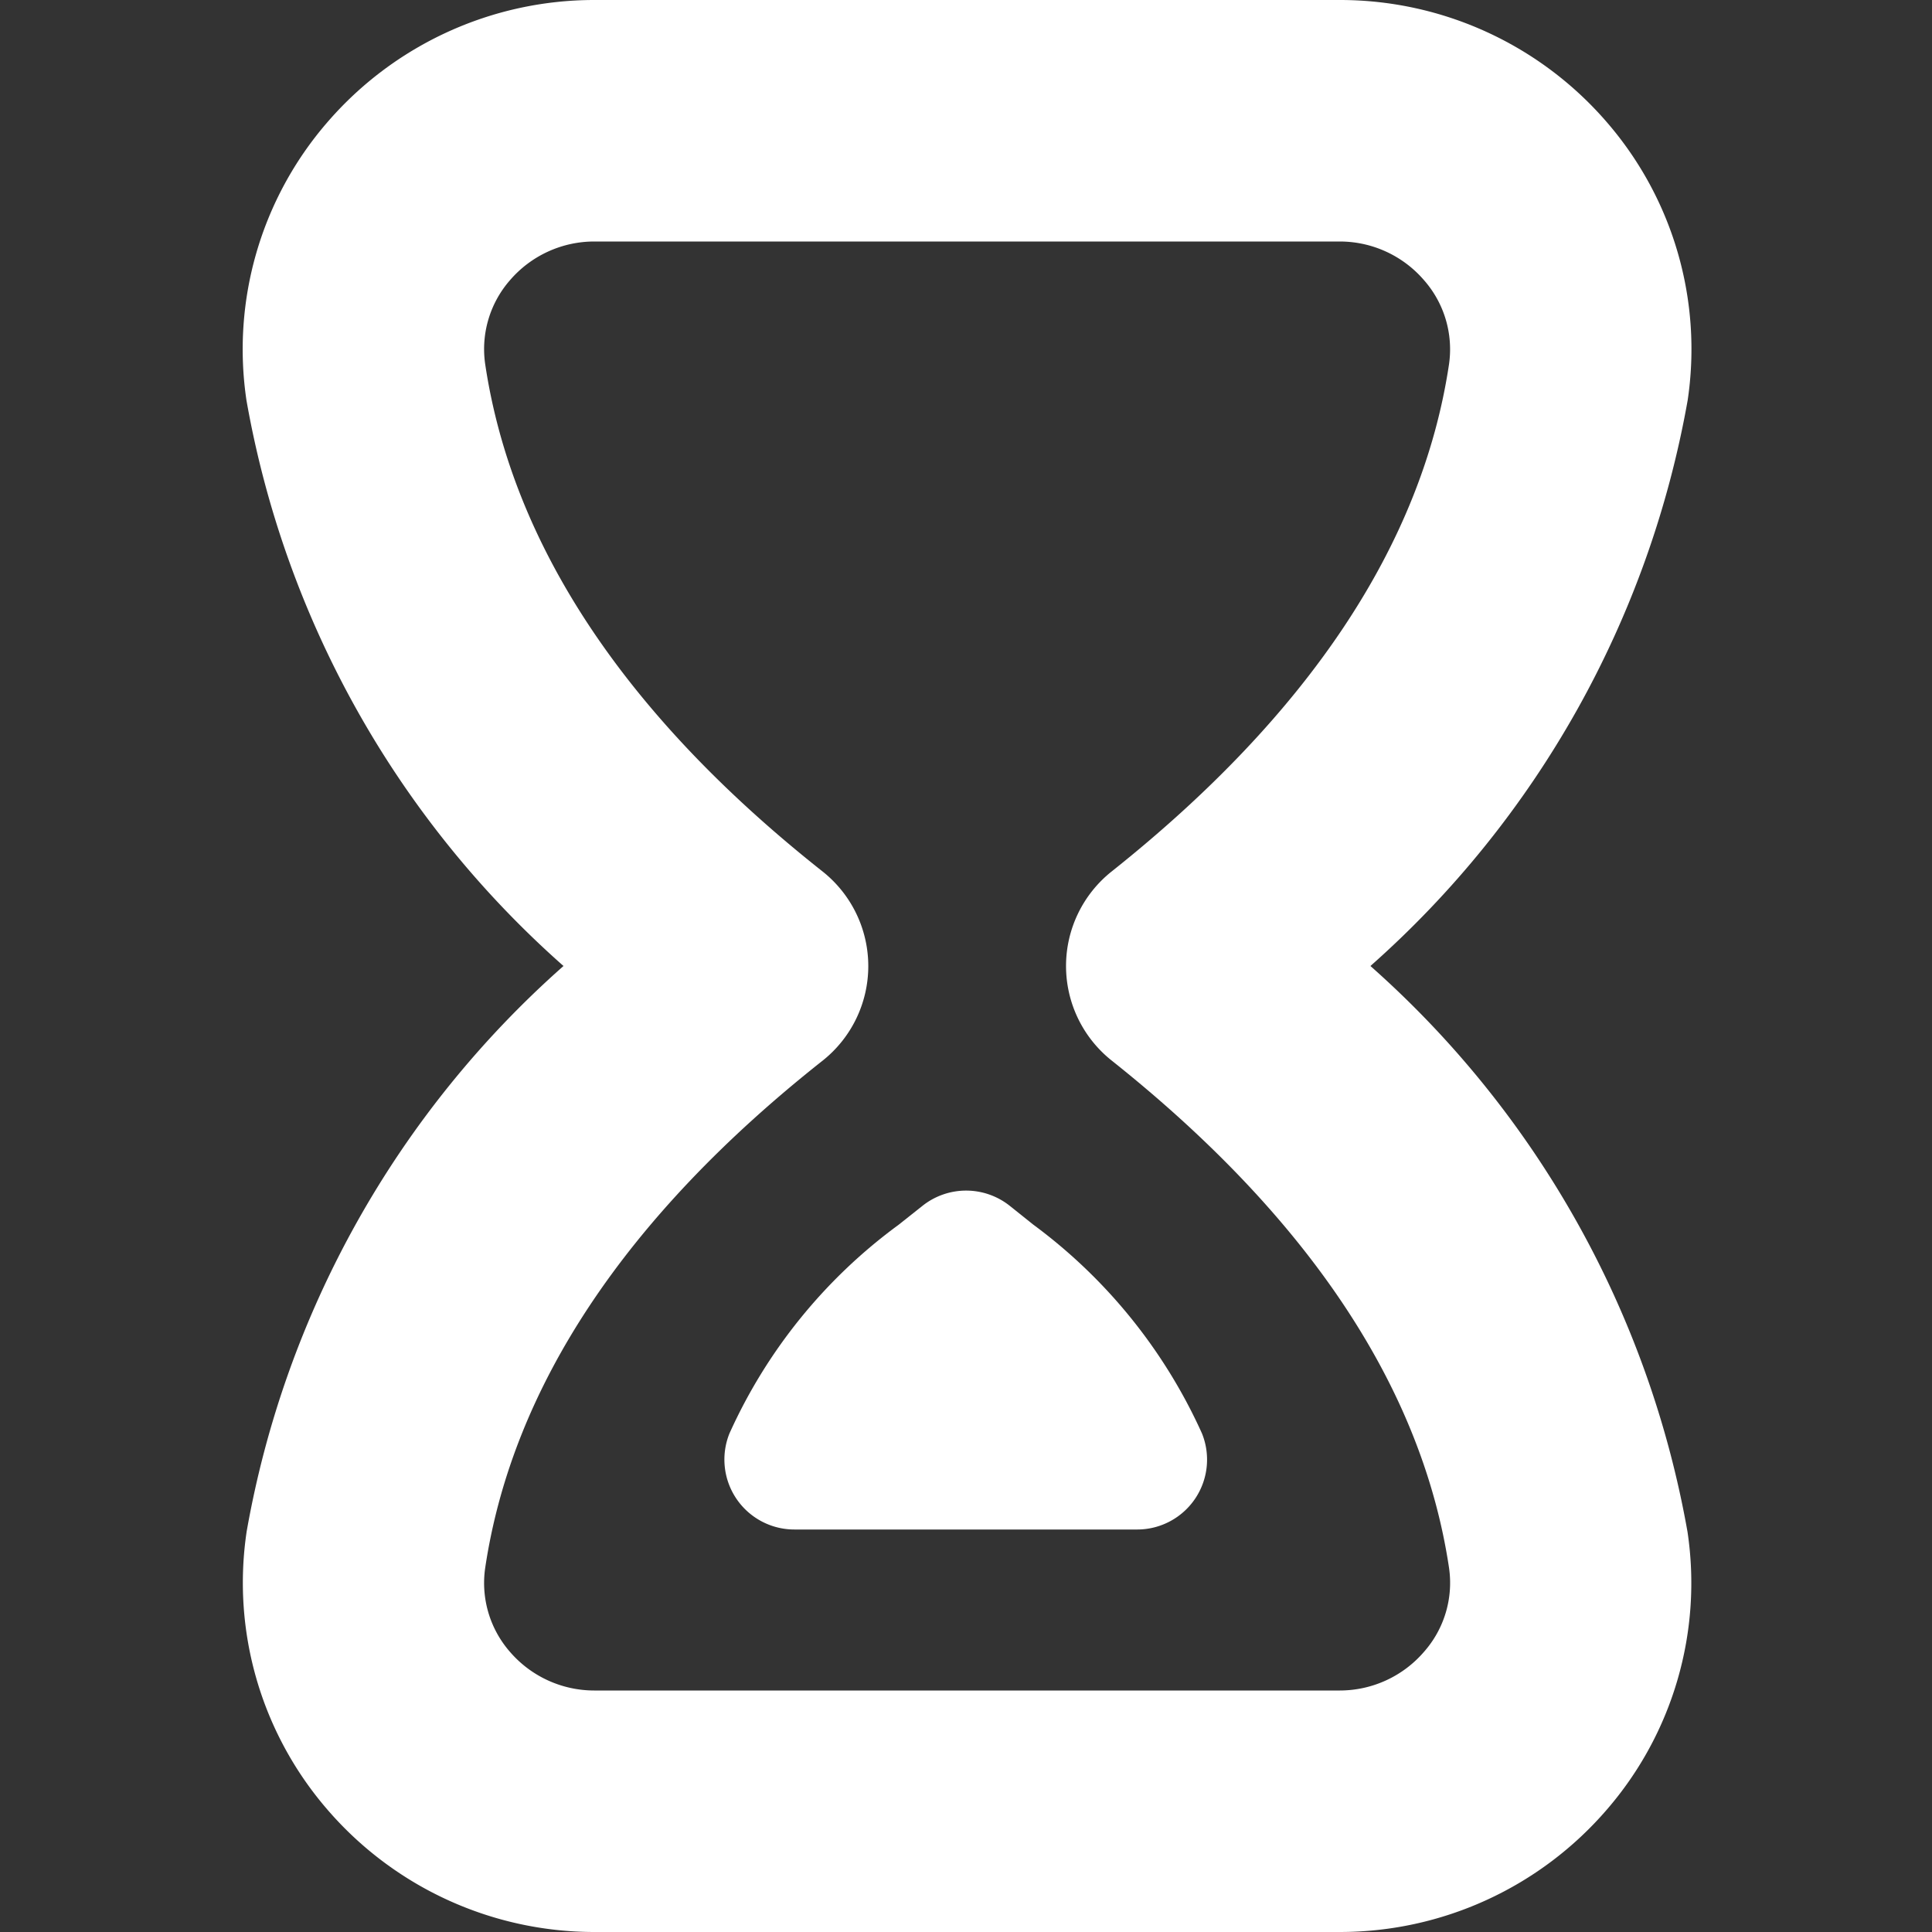
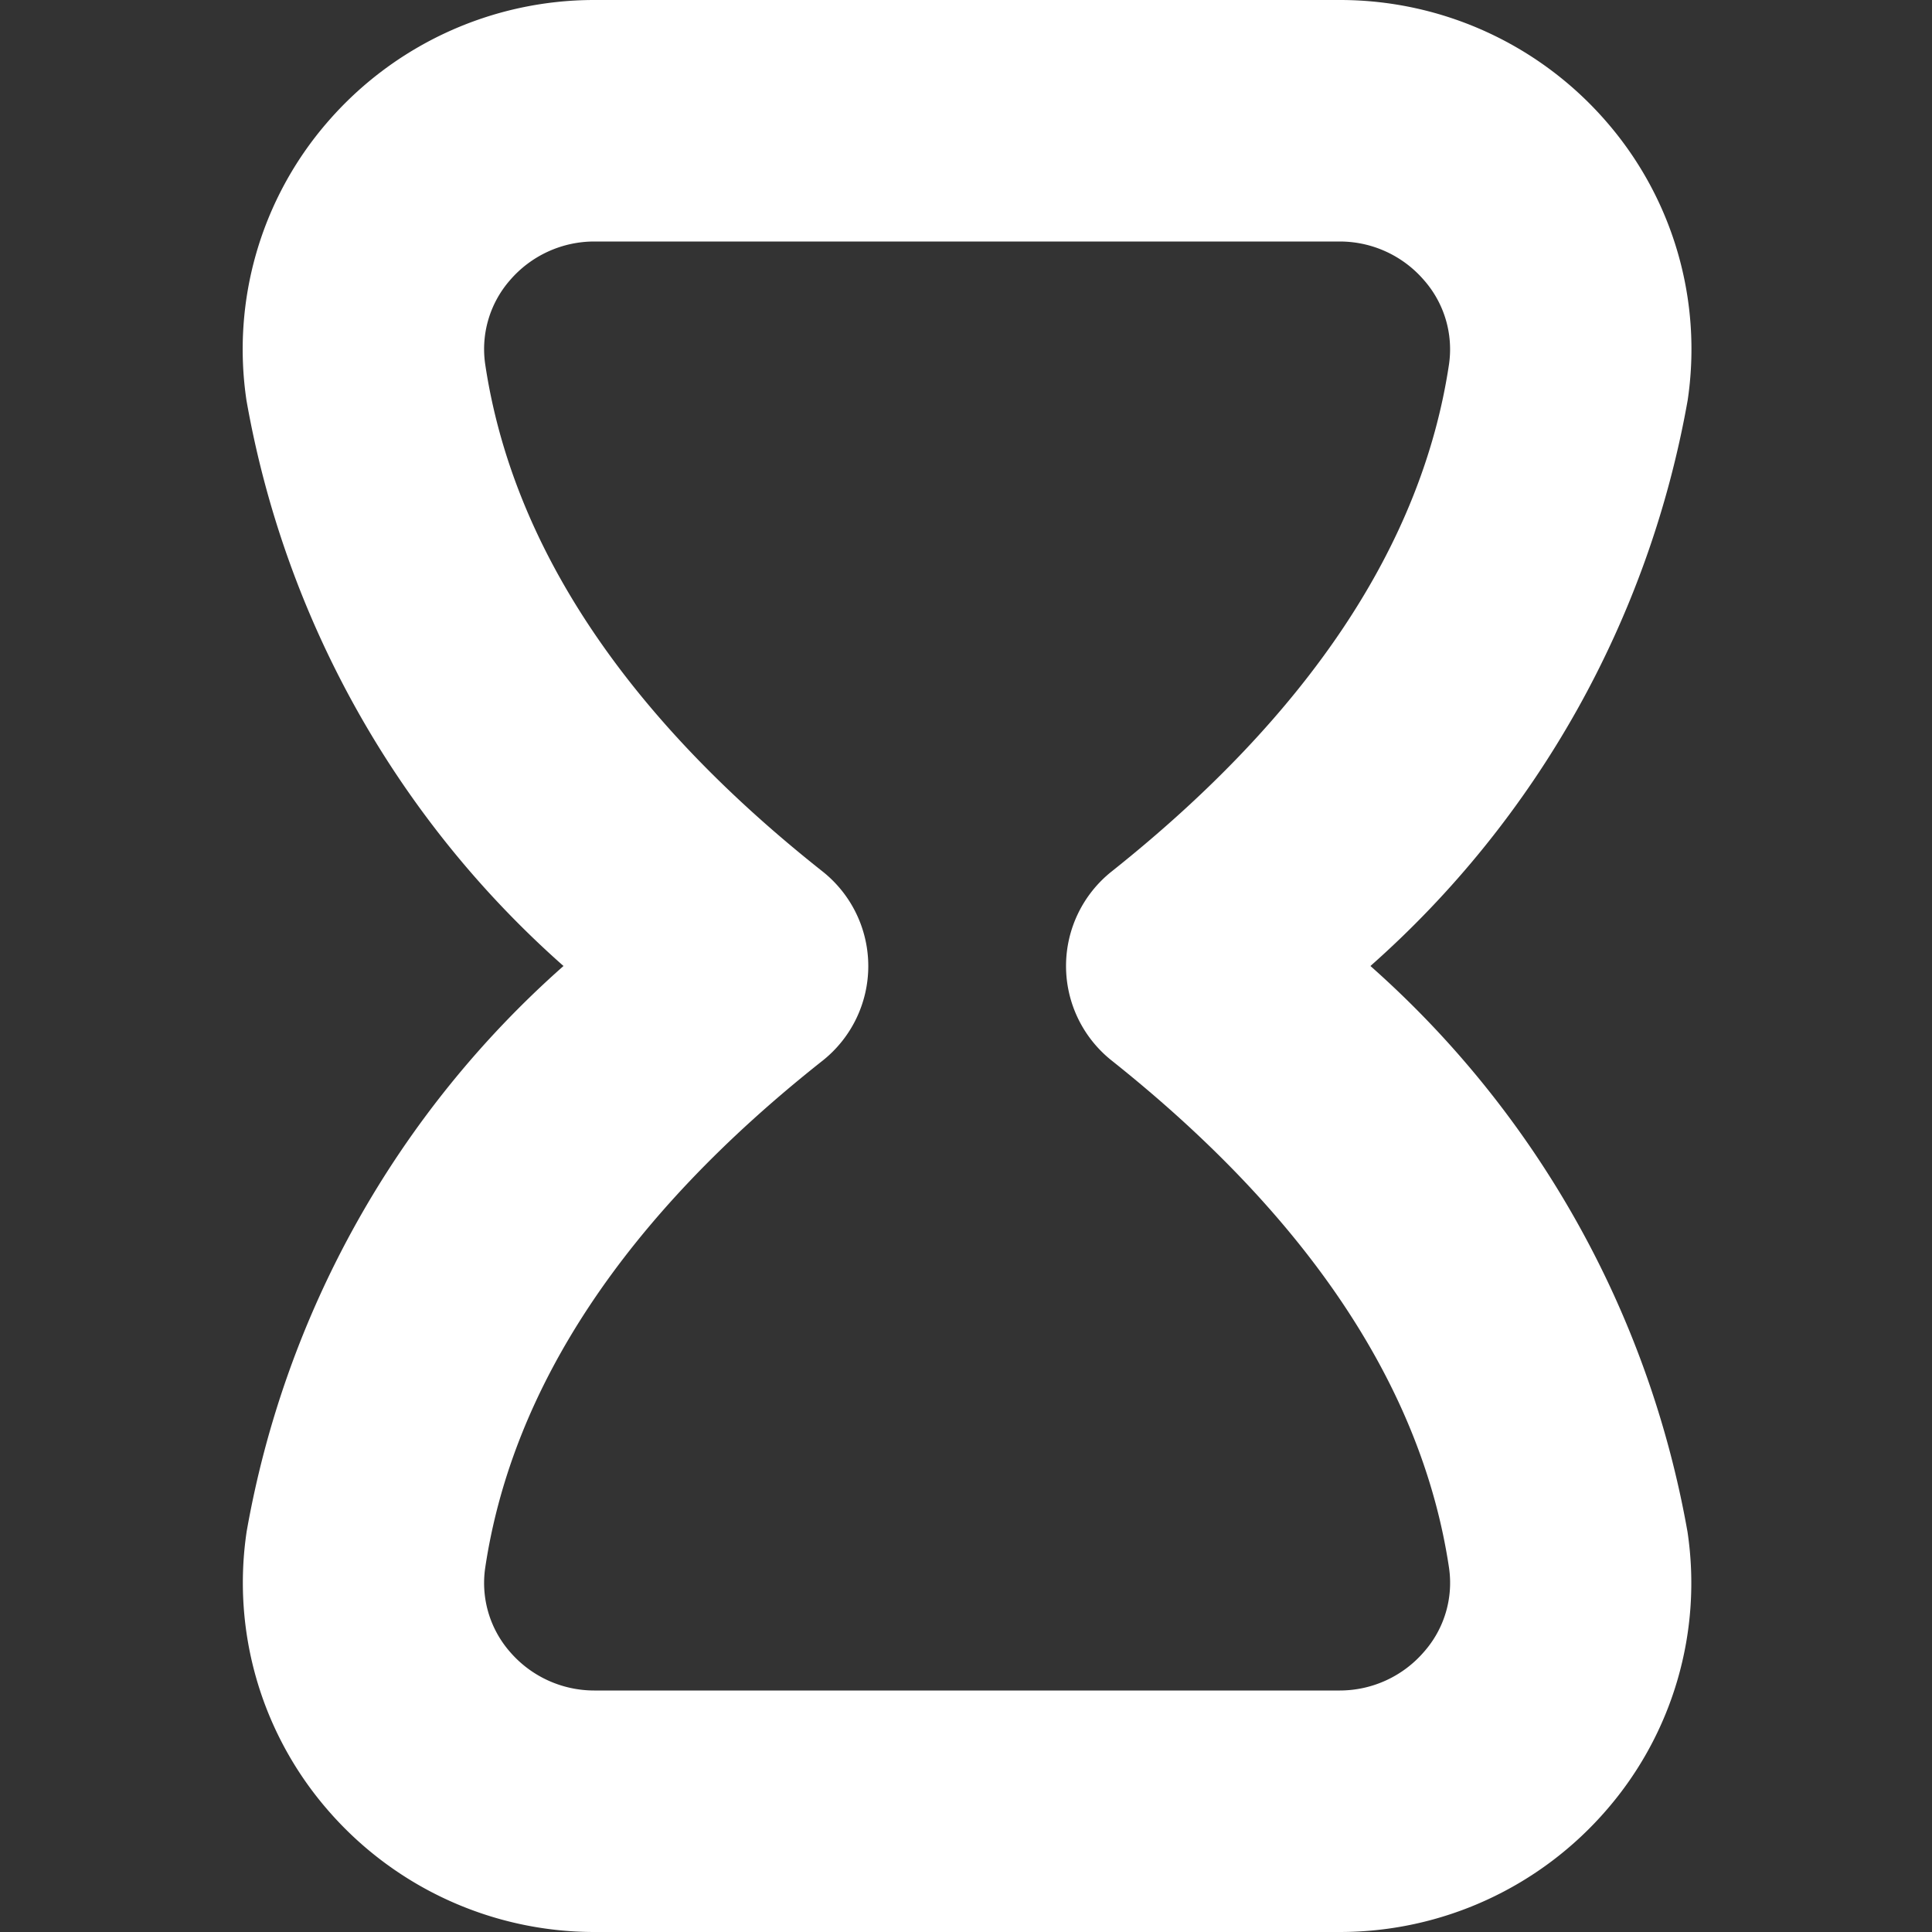
<svg xmlns="http://www.w3.org/2000/svg" width="512" height="512" x="0" y="0" viewBox="0 0 24 24" style="enable-background:new 0 0 512 512" xml:space="preserve">
  <rect x="0" y="0" width="24" height="24" fill="#333333" stroke="none" />
  <g>
    <path d="m17.024 12a12.231 12.231 0 0 0 3.941-7.029 4.306 4.306 0 0 0 -1-3.448 4.378 4.378 0 0 0 -3.32-1.523h-9.264a4.38 4.38 0 0 0 -3.319 1.524 4.307 4.307 0 0 0 -1 3.451 12.2 12.2 0 0 0 3.938 7.025 12.2 12.2 0 0 0 -3.936 7.025 4.307 4.307 0 0 0 1 3.451 4.38 4.38 0 0 0 3.317 1.524h9.264a4.378 4.378 0 0 0 3.318-1.523 4.3 4.3 0 0 0 1-3.447 12.23 12.23 0 0 0 -3.939-7.03zm.666 8.519a1.381 1.381 0 0 1 -1.045.481h-9.264a1.382 1.382 0 0 1 -1.046-.48 1.3 1.3 0 0 1 -.307-1.048c.337-2.244 1.746-4.363 4.188-6.294a1.5 1.5 0 0 0 0-2.354c-2.442-1.932-3.851-4.051-4.188-6.295a1.3 1.3 0 0 1 .307-1.048 1.382 1.382 0 0 1 1.046-.481h9.264a1.381 1.381 0 0 1 1.045.481 1.3 1.3 0 0 1 .31 1.045c-.335 2.235-1.745 4.354-4.191 6.3a1.5 1.5 0 0 0 0 2.348c2.446 1.946 3.856 4.065 4.191 6.3a1.294 1.294 0 0 1 -.31 1.045z" fill="#ffffff" data-original="#000000" />
-     <path d="m12.836 15.213-.294-.235a.871.871 0 0 0 -1.081 0l-.3.238a6.547 6.547 0 0 0 -2.1 2.592.869.869 0 0 0 .807 1.192h4.263a.868.868 0 0 0 .8-1.194 6.59 6.59 0 0 0 -2.095-2.593z" fill="#ffffff" data-original="#000000" />
  </g>
</svg>